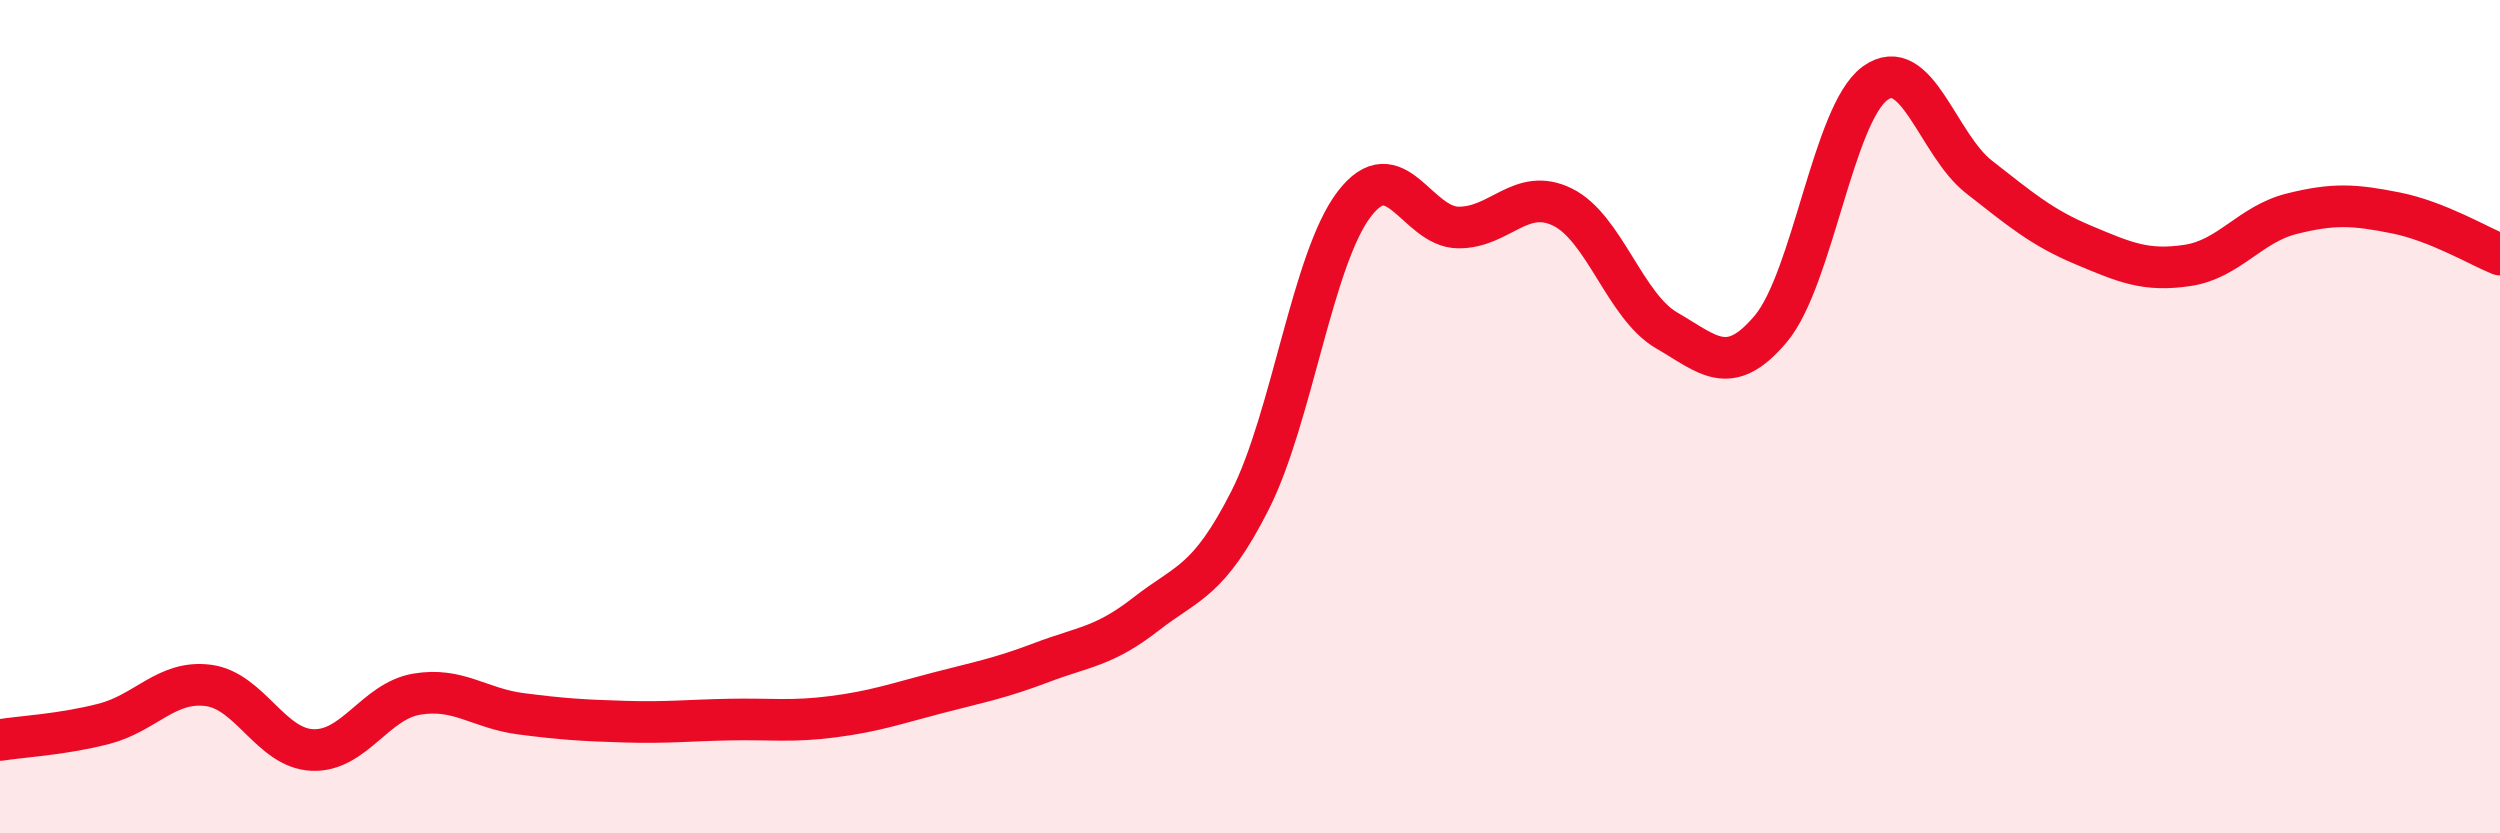
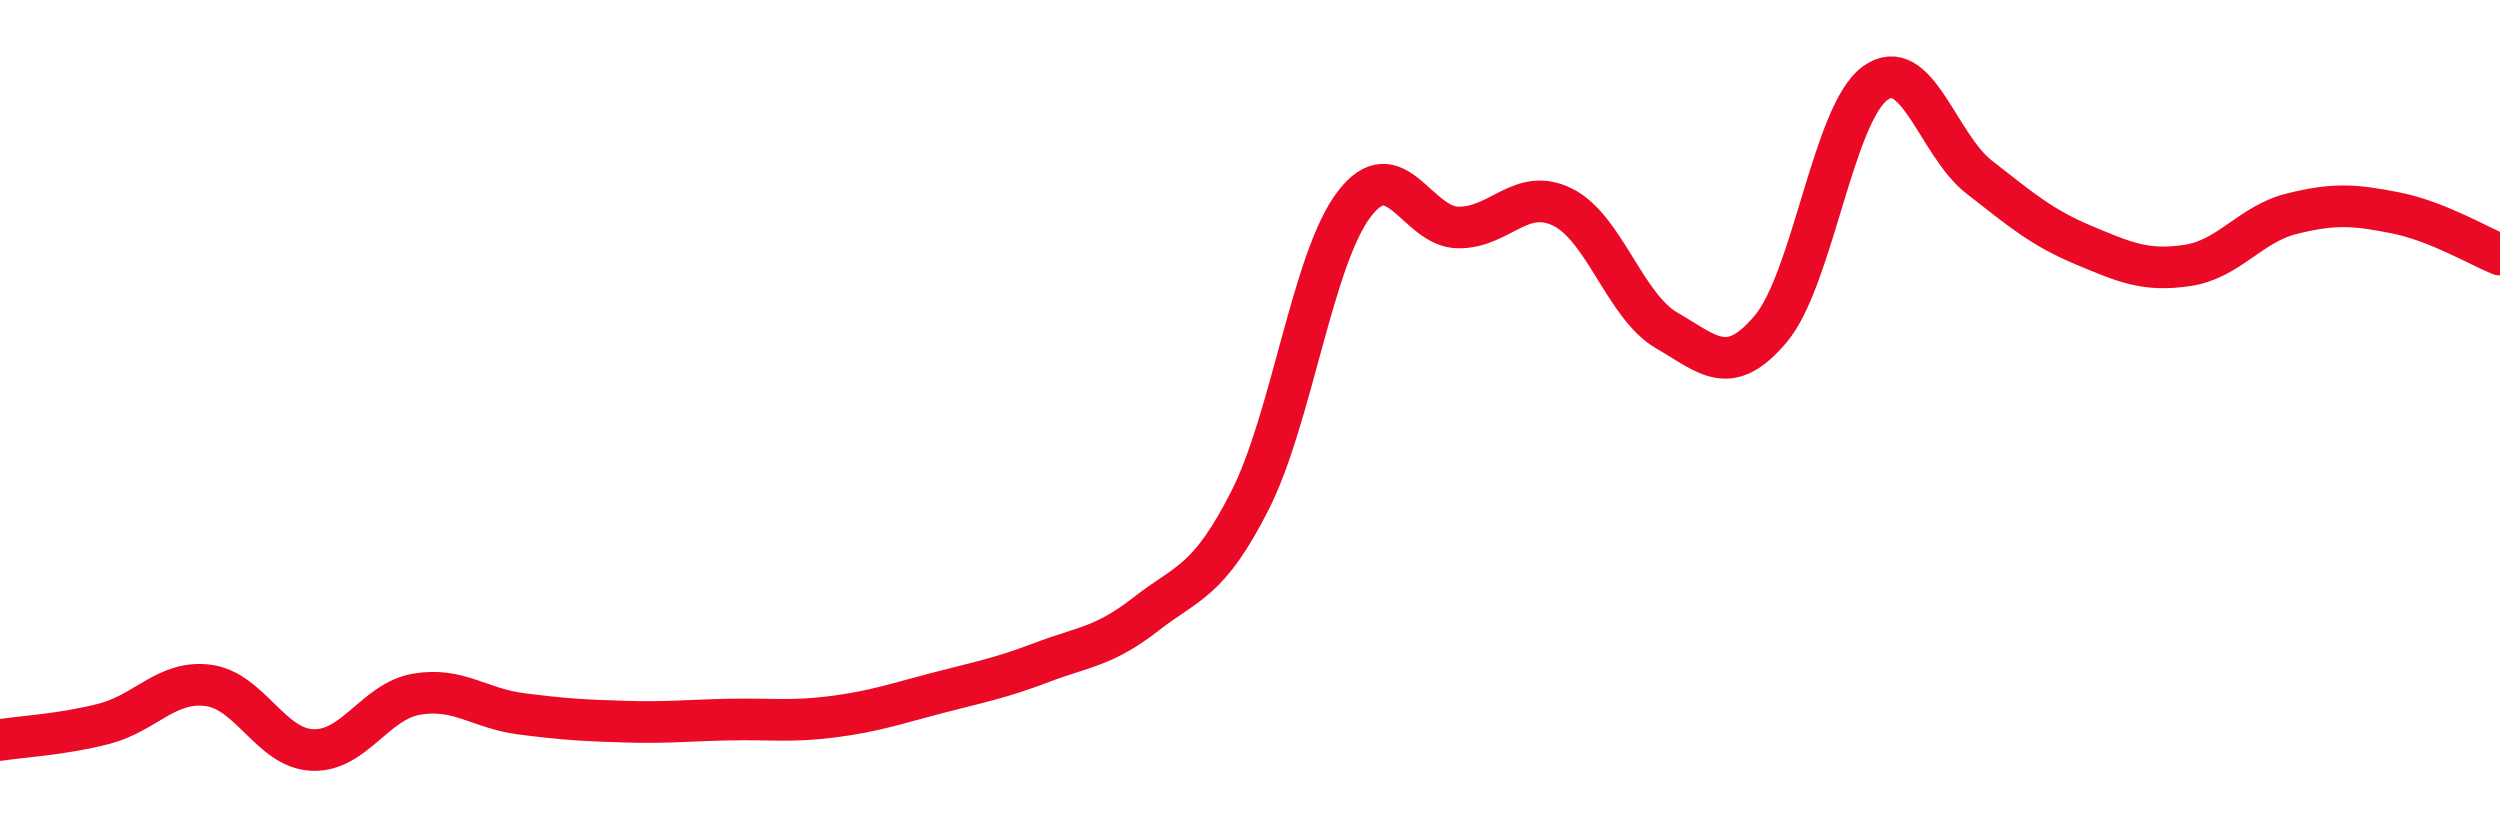
<svg xmlns="http://www.w3.org/2000/svg" width="60" height="20" viewBox="0 0 60 20">
-   <path d="M 0,17.76 C 0.5,17.68 1.5,17.63 2.5,17.37 C 3.5,17.11 4,16.32 5,16.45 C 6,16.58 6.5,17.96 7.5,18 C 8.5,18.04 9,16.83 10,16.66 C 11,16.49 11.5,17 12.5,17.13 C 13.5,17.26 14,17.29 15,17.32 C 16,17.35 16.5,17.29 17.5,17.27 C 18.5,17.25 19,17.33 20,17.2 C 21,17.07 21.5,16.89 22.5,16.63 C 23.5,16.37 24,16.28 25,15.9 C 26,15.52 26.5,15.52 27.5,14.74 C 28.5,13.96 29,13.98 30,12.01 C 31,10.04 31.5,6.21 32.5,4.9 C 33.5,3.59 34,5.45 35,5.46 C 36,5.47 36.5,4.48 37.5,4.97 C 38.5,5.46 39,7.35 40,7.93 C 41,8.51 41.5,9.08 42.5,7.89 C 43.5,6.7 44,2.73 45,2 C 46,1.27 46.5,3.47 47.5,4.25 C 48.5,5.03 49,5.46 50,5.88 C 51,6.3 51.5,6.52 52.5,6.37 C 53.5,6.22 54,5.38 55,5.13 C 56,4.88 56.5,4.91 57.5,5.11 C 58.5,5.31 59.5,5.91 60,6.11L60 20L0 20Z" fill="#EB0A25" opacity="0.1" stroke-linecap="round" stroke-linejoin="round" />
  <path d="M 0,17.76 C 0.5,17.68 1.5,17.63 2.5,17.37 C 3.5,17.11 4,16.32 5,16.45 C 6,16.58 6.5,17.96 7.5,18 C 8.5,18.04 9,16.83 10,16.66 C 11,16.49 11.5,17 12.5,17.13 C 13.5,17.26 14,17.29 15,17.32 C 16,17.35 16.5,17.29 17.5,17.27 C 18.5,17.25 19,17.33 20,17.2 C 21,17.07 21.5,16.89 22.5,16.63 C 23.5,16.37 24,16.28 25,15.9 C 26,15.52 26.5,15.52 27.5,14.74 C 28.5,13.96 29,13.98 30,12.01 C 31,10.04 31.5,6.21 32.5,4.9 C 33.5,3.59 34,5.45 35,5.46 C 36,5.47 36.5,4.48 37.5,4.97 C 38.5,5.46 39,7.35 40,7.93 C 41,8.51 41.5,9.08 42.5,7.89 C 43.5,6.7 44,2.73 45,2 C 46,1.27 46.5,3.47 47.5,4.25 C 48.5,5.03 49,5.46 50,5.88 C 51,6.3 51.5,6.52 52.5,6.37 C 53.5,6.22 54,5.38 55,5.13 C 56,4.88 56.5,4.91 57.5,5.11 C 58.5,5.31 59.5,5.91 60,6.11" stroke="#EB0A25" stroke-width="1" fill="none" stroke-linecap="round" stroke-linejoin="round" />
</svg>